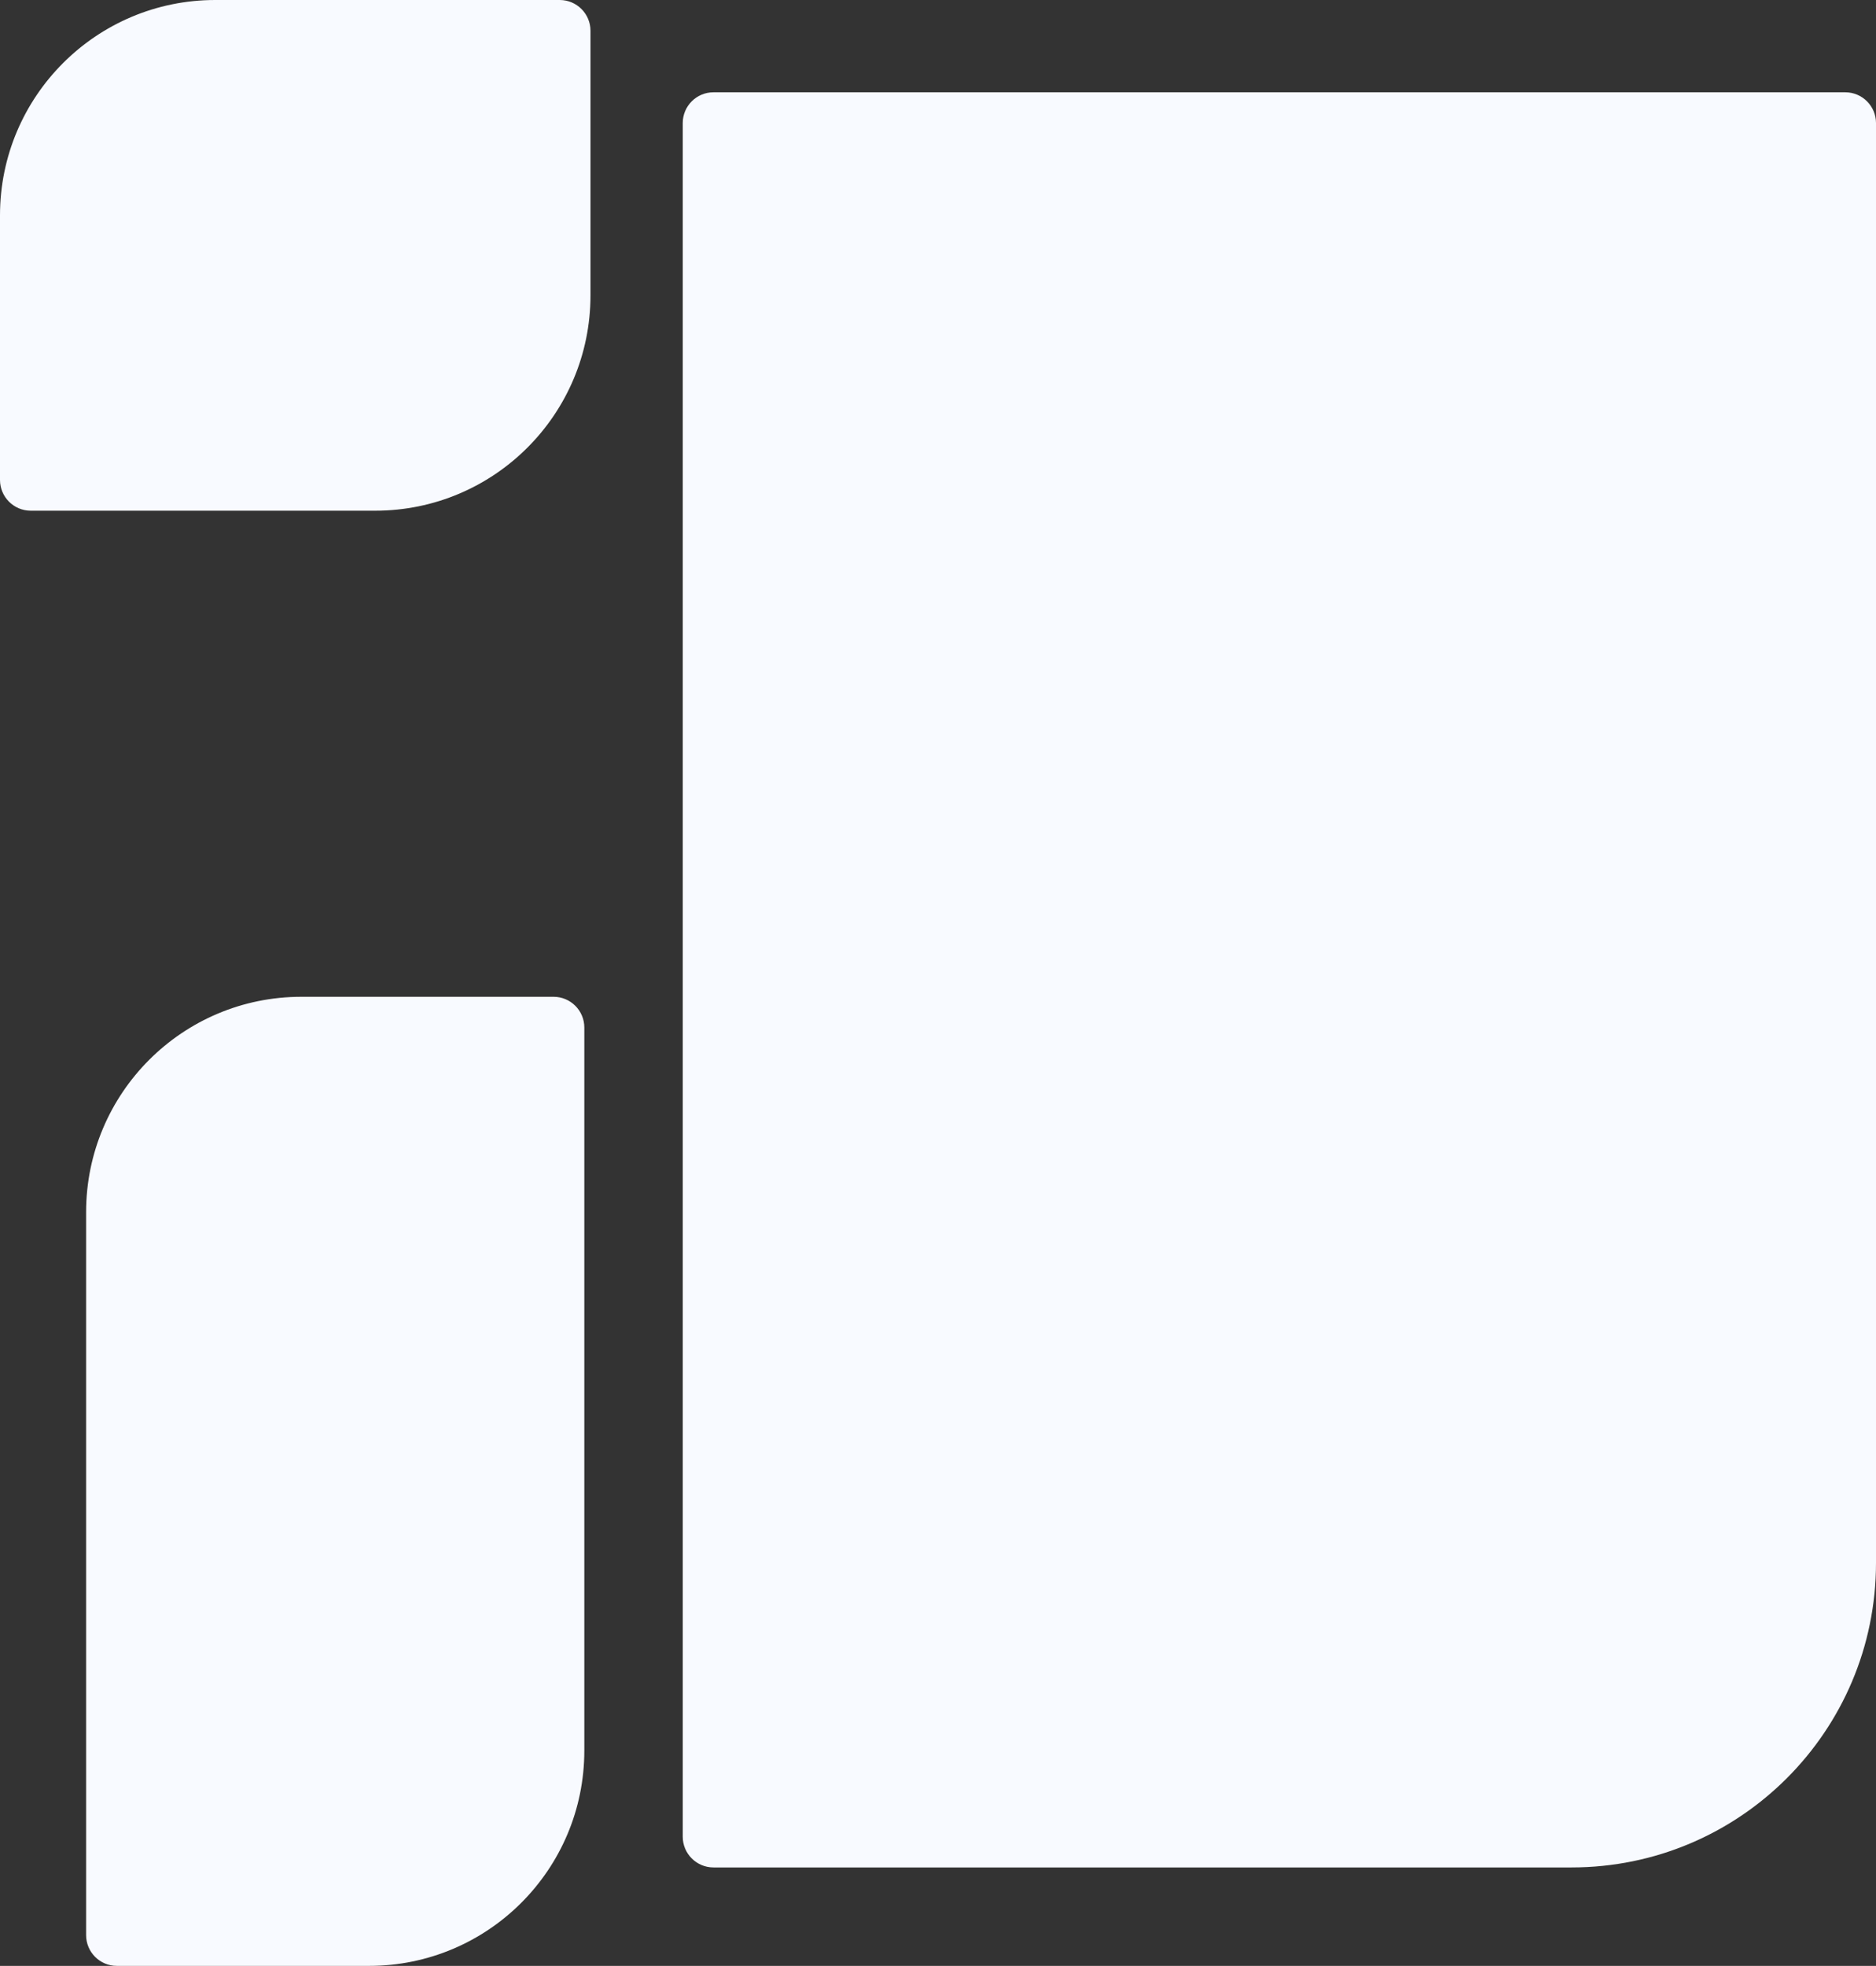
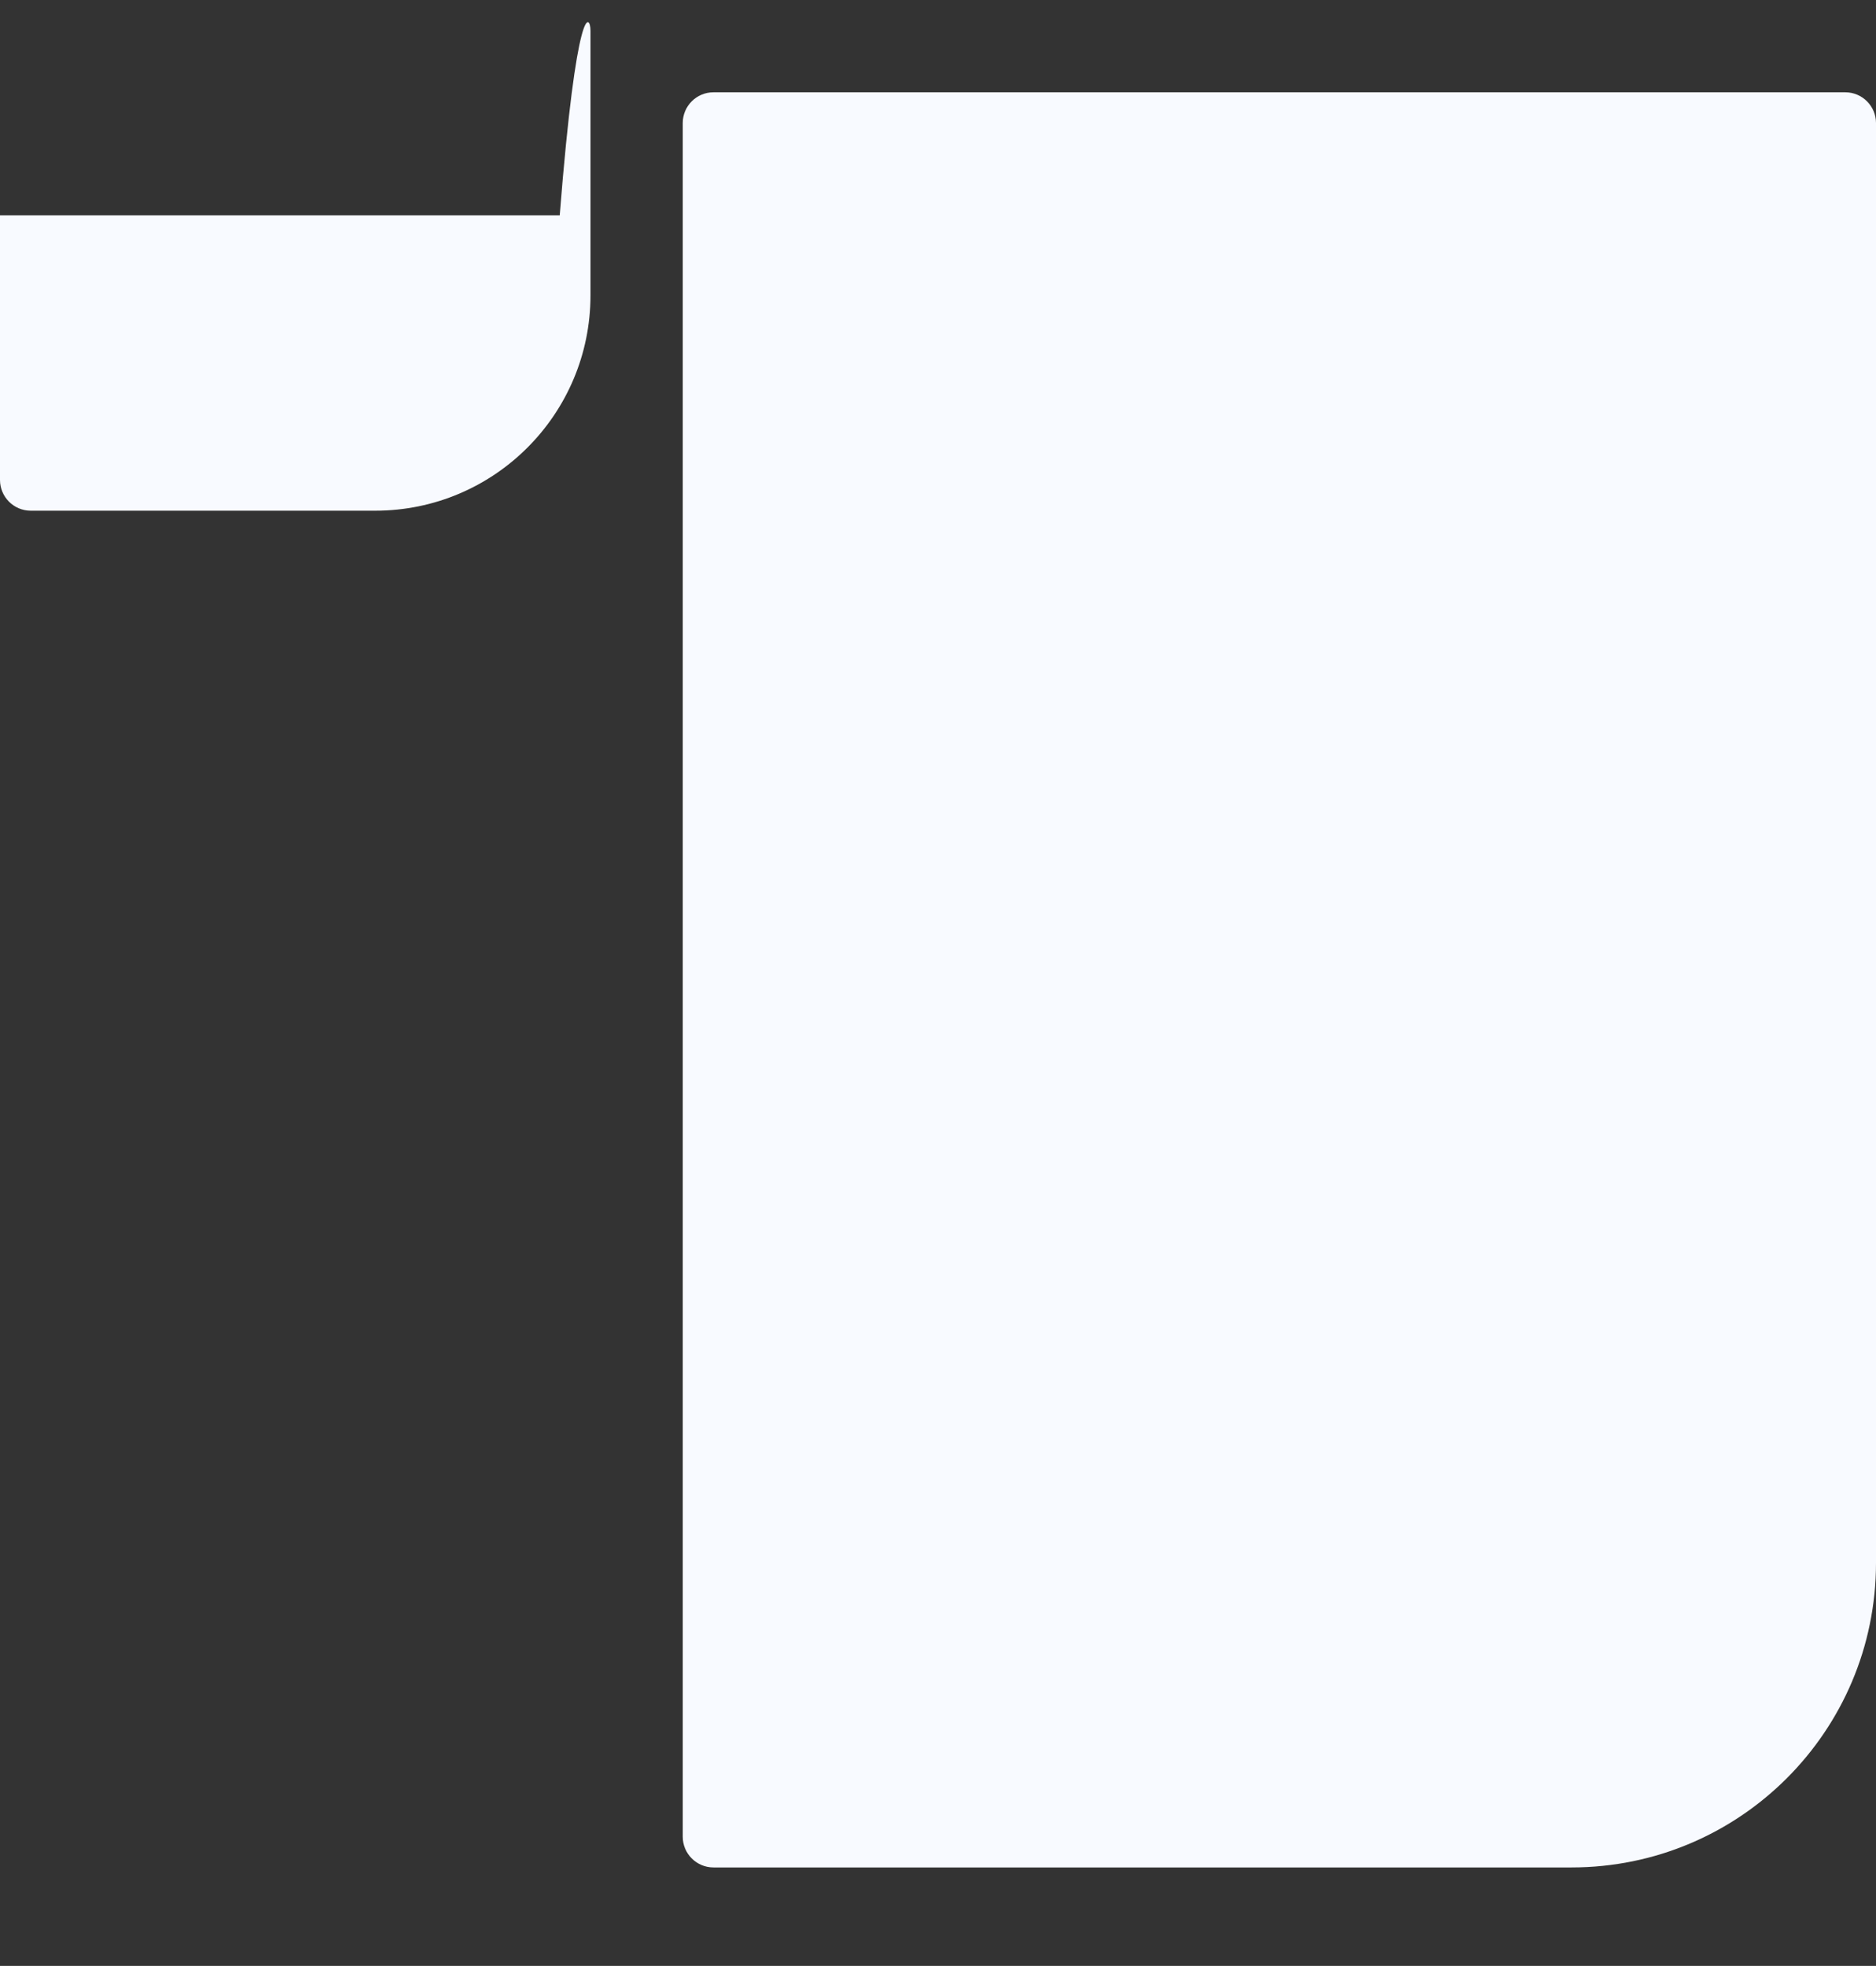
<svg xmlns="http://www.w3.org/2000/svg" width="610" height="639" viewBox="0 0 610 639" fill="none">
  <rect x="0" y="0" width="610" height="639" fill="#333333" stroke="none" />
  <path d="M222 40C222 34.477 226.477 30 232 30H600C605.523 30 610 34.477 610 40V508C610 562.676 565.676 607 511 607H232C226.477 607 222 602.523 222 597V40Z" fill="#F8FAFF" />
-   <path d="M0 70C0 31.34 31.34 0 70 0H182C187.523 0 192 4.477 192 10V96C192 134.66 160.66 166 122 166H10C4.477 166 0 161.523 0 156V70Z" fill="#F8FAFF" />
-   <path d="M28 394C28 355.34 59.34 324 98 324H180C185.523 324 190 328.477 190 334V569C190 607.66 158.66 639 120 639H38C32.477 639 28 634.523 28 629V394Z" fill="#F8FAFF" />
+   <path d="M0 70H182C187.523 0 192 4.477 192 10V96C192 134.66 160.66 166 122 166H10C4.477 166 0 161.523 0 156V70Z" fill="#F8FAFF" />
</svg>